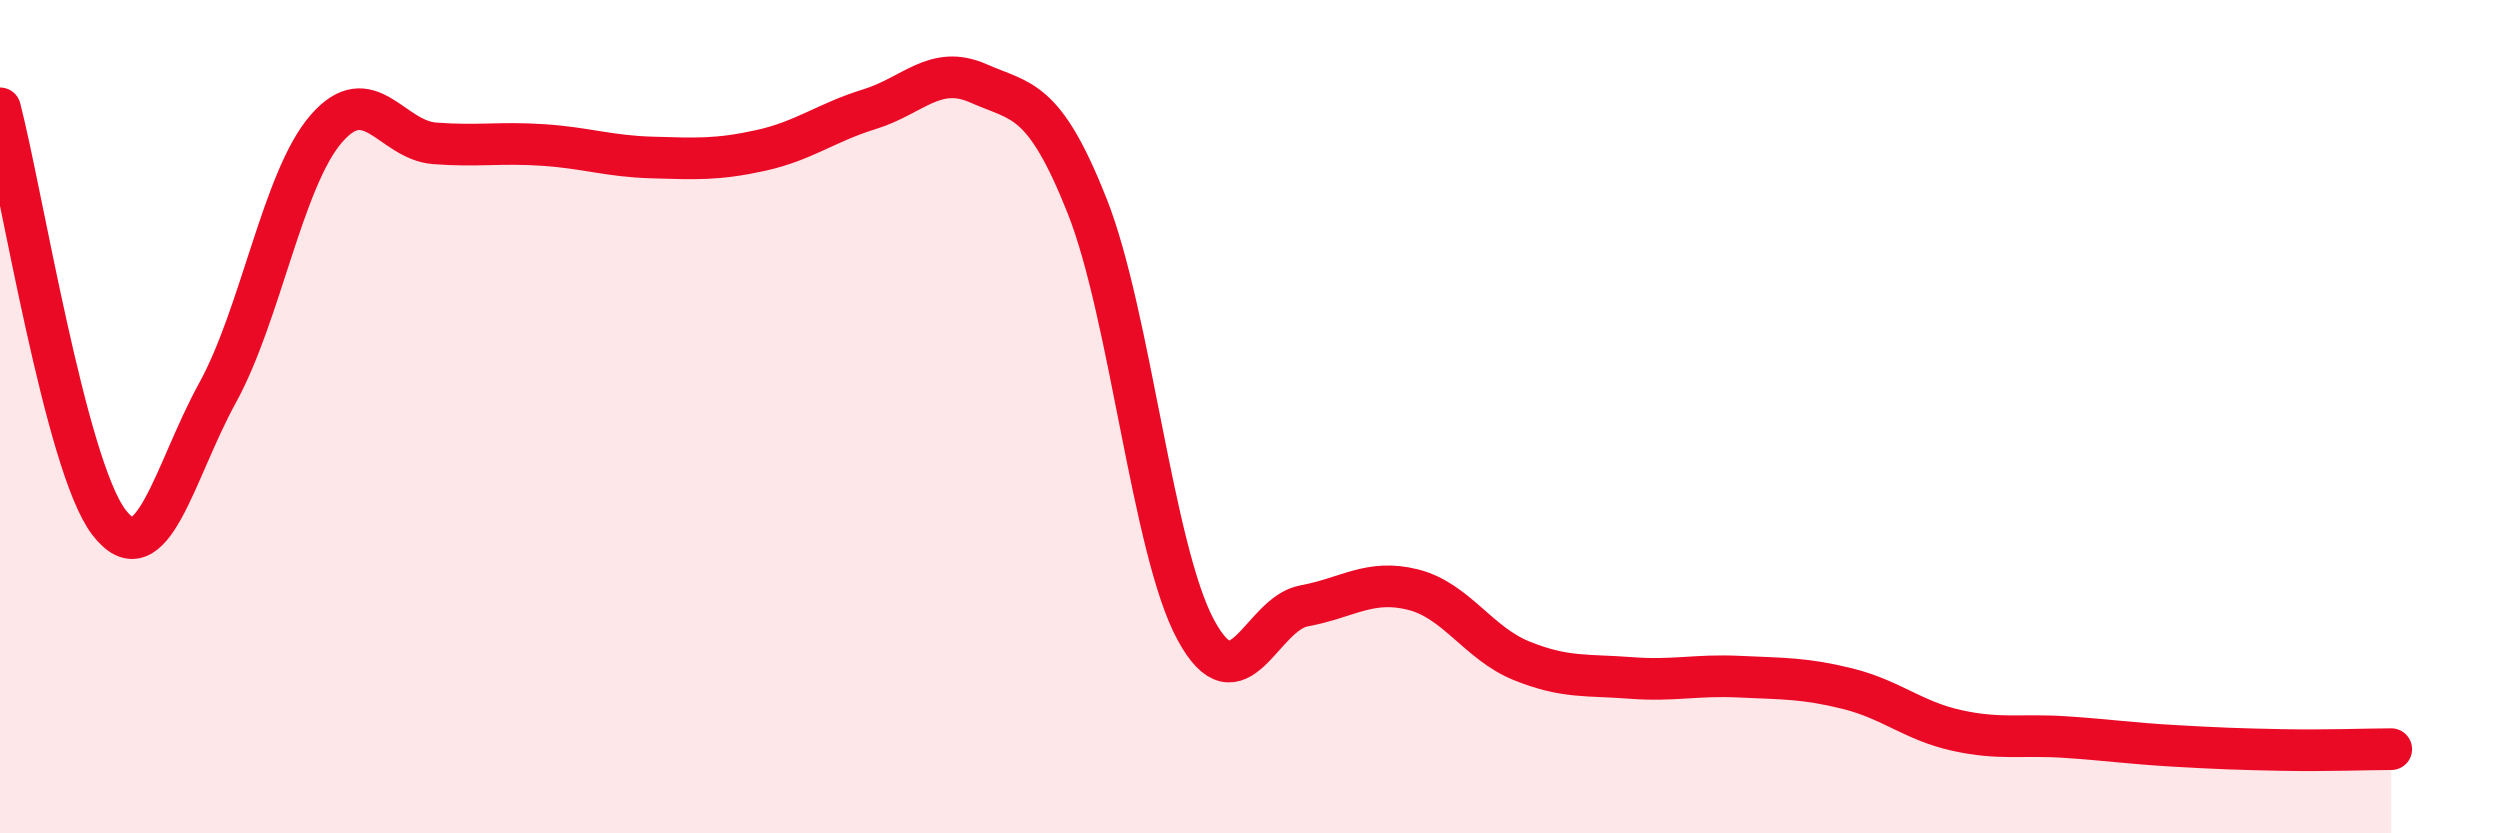
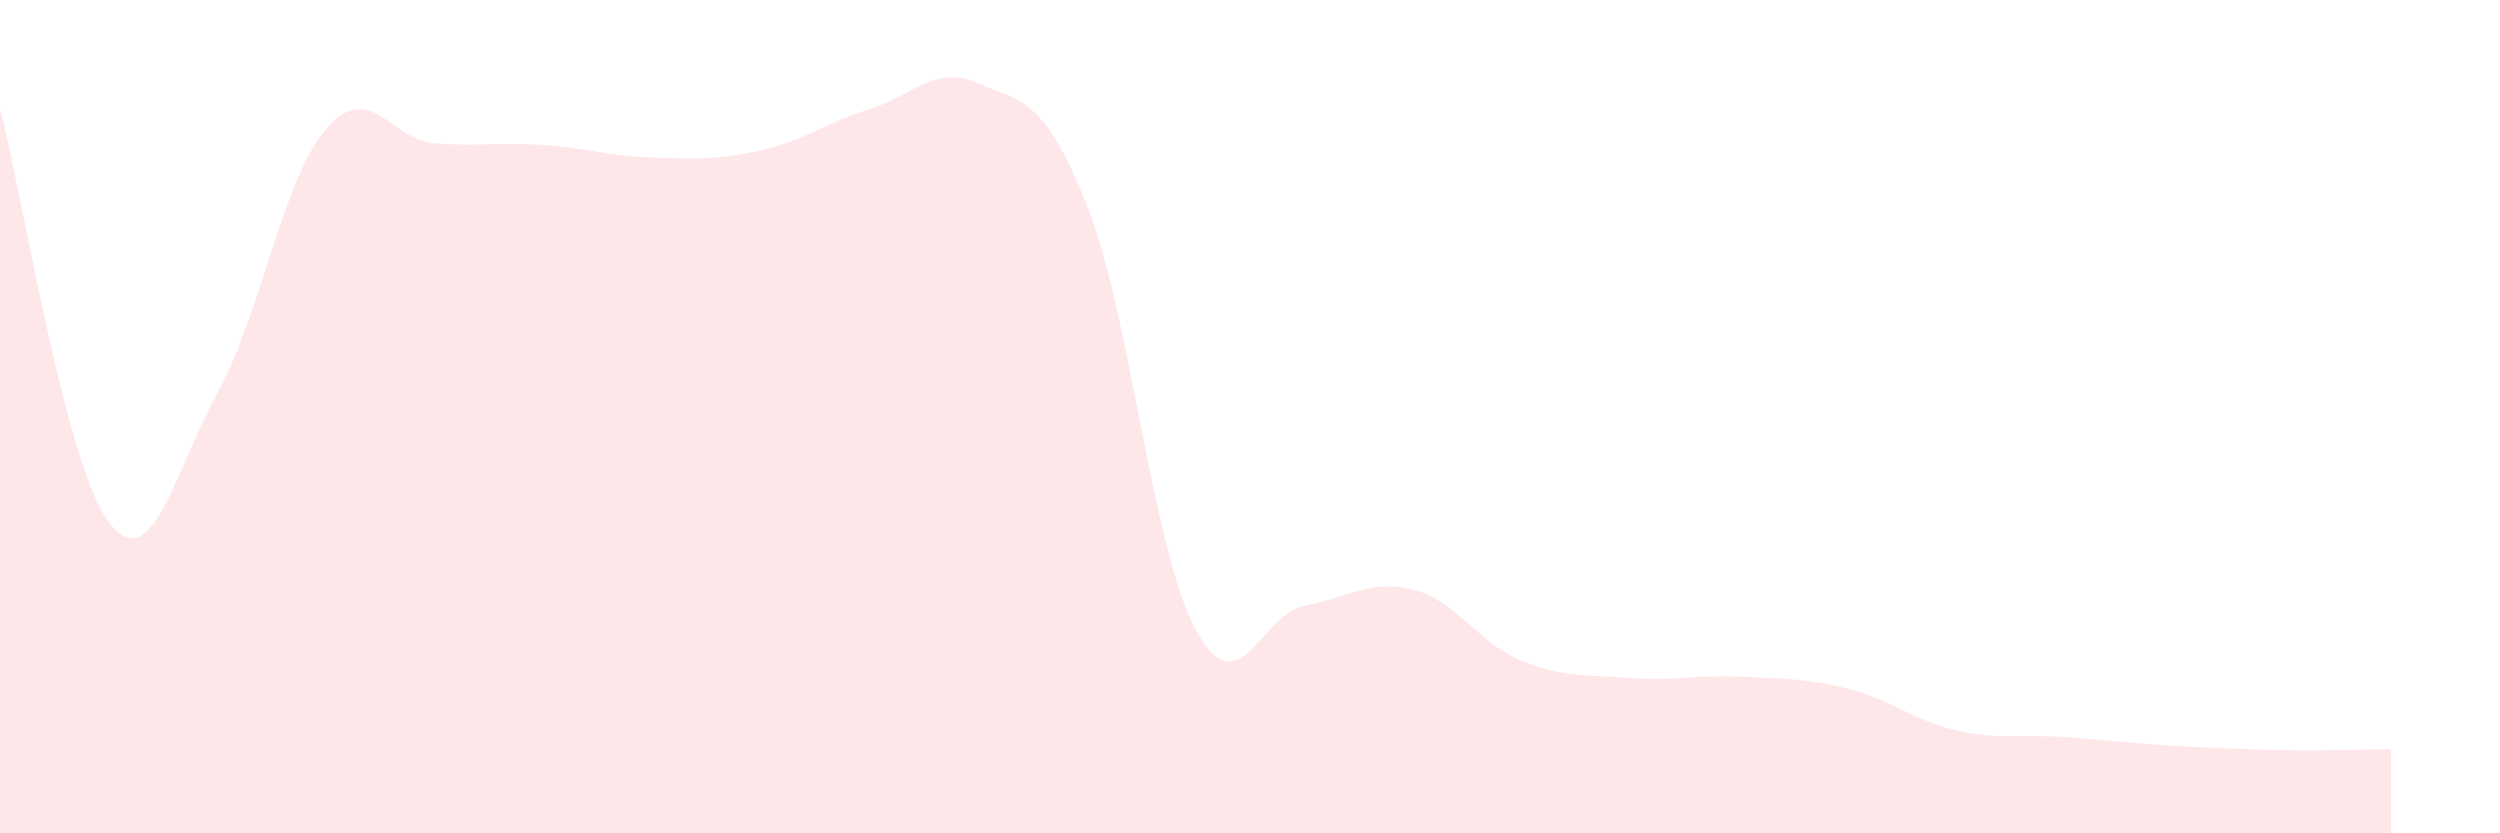
<svg xmlns="http://www.w3.org/2000/svg" width="60" height="20" viewBox="0 0 60 20">
  <path d="M 0,2.6 C 0.52,4.59 1.57,11.16 2.61,12.53 C 3.65,13.9 4.18,11.32 5.22,9.43 C 6.26,7.54 6.79,4.29 7.83,3.09 C 8.87,1.89 9.39,3.36 10.43,3.44 C 11.47,3.52 12,3.41 13.04,3.48 C 14.08,3.55 14.61,3.75 15.65,3.78 C 16.69,3.81 17.22,3.84 18.26,3.61 C 19.3,3.38 19.83,2.94 20.87,2.62 C 21.91,2.3 22.44,1.54 23.48,2 C 24.52,2.46 25.05,2.32 26.09,4.94 C 27.13,7.56 27.66,13.2 28.7,15.12 C 29.74,17.04 30.26,14.73 31.3,14.54 C 32.34,14.35 32.87,13.89 33.91,14.15 C 34.95,14.41 35.48,15.44 36.52,15.86 C 37.56,16.28 38.09,16.19 39.13,16.27 C 40.17,16.35 40.7,16.19 41.74,16.24 C 42.78,16.29 43.31,16.27 44.35,16.53 C 45.39,16.79 45.92,17.3 46.96,17.53 C 48,17.76 48.53,17.62 49.57,17.69 C 50.61,17.76 51.13,17.84 52.17,17.9 C 53.21,17.96 53.74,17.98 54.78,18 C 55.82,18.02 56.87,17.98 57.39,17.98L57.39 20L0 20Z" fill="#EB0A25" opacity="0.1" stroke-linecap="round" stroke-linejoin="round" />
-   <path d="M 0,2.6 C 0.52,4.59 1.57,11.16 2.61,12.53 C 3.65,13.9 4.18,11.32 5.22,9.43 C 6.26,7.54 6.79,4.29 7.83,3.09 C 8.87,1.89 9.39,3.36 10.43,3.44 C 11.47,3.52 12,3.41 13.04,3.48 C 14.08,3.55 14.61,3.75 15.65,3.78 C 16.69,3.81 17.22,3.84 18.26,3.61 C 19.3,3.38 19.83,2.94 20.87,2.62 C 21.91,2.3 22.44,1.54 23.48,2 C 24.52,2.46 25.05,2.32 26.09,4.94 C 27.13,7.56 27.66,13.2 28.7,15.12 C 29.74,17.04 30.26,14.73 31.3,14.54 C 32.34,14.35 32.87,13.89 33.91,14.15 C 34.95,14.41 35.48,15.44 36.52,15.86 C 37.56,16.28 38.09,16.19 39.13,16.27 C 40.17,16.35 40.7,16.19 41.74,16.24 C 42.78,16.29 43.31,16.27 44.35,16.53 C 45.39,16.79 45.92,17.3 46.96,17.53 C 48,17.76 48.53,17.62 49.57,17.69 C 50.61,17.76 51.13,17.84 52.17,17.9 C 53.21,17.96 53.74,17.98 54.78,18 C 55.82,18.02 56.87,17.98 57.39,17.98" stroke="#EB0A25" stroke-width="1" fill="none" stroke-linecap="round" stroke-linejoin="round" />
</svg>